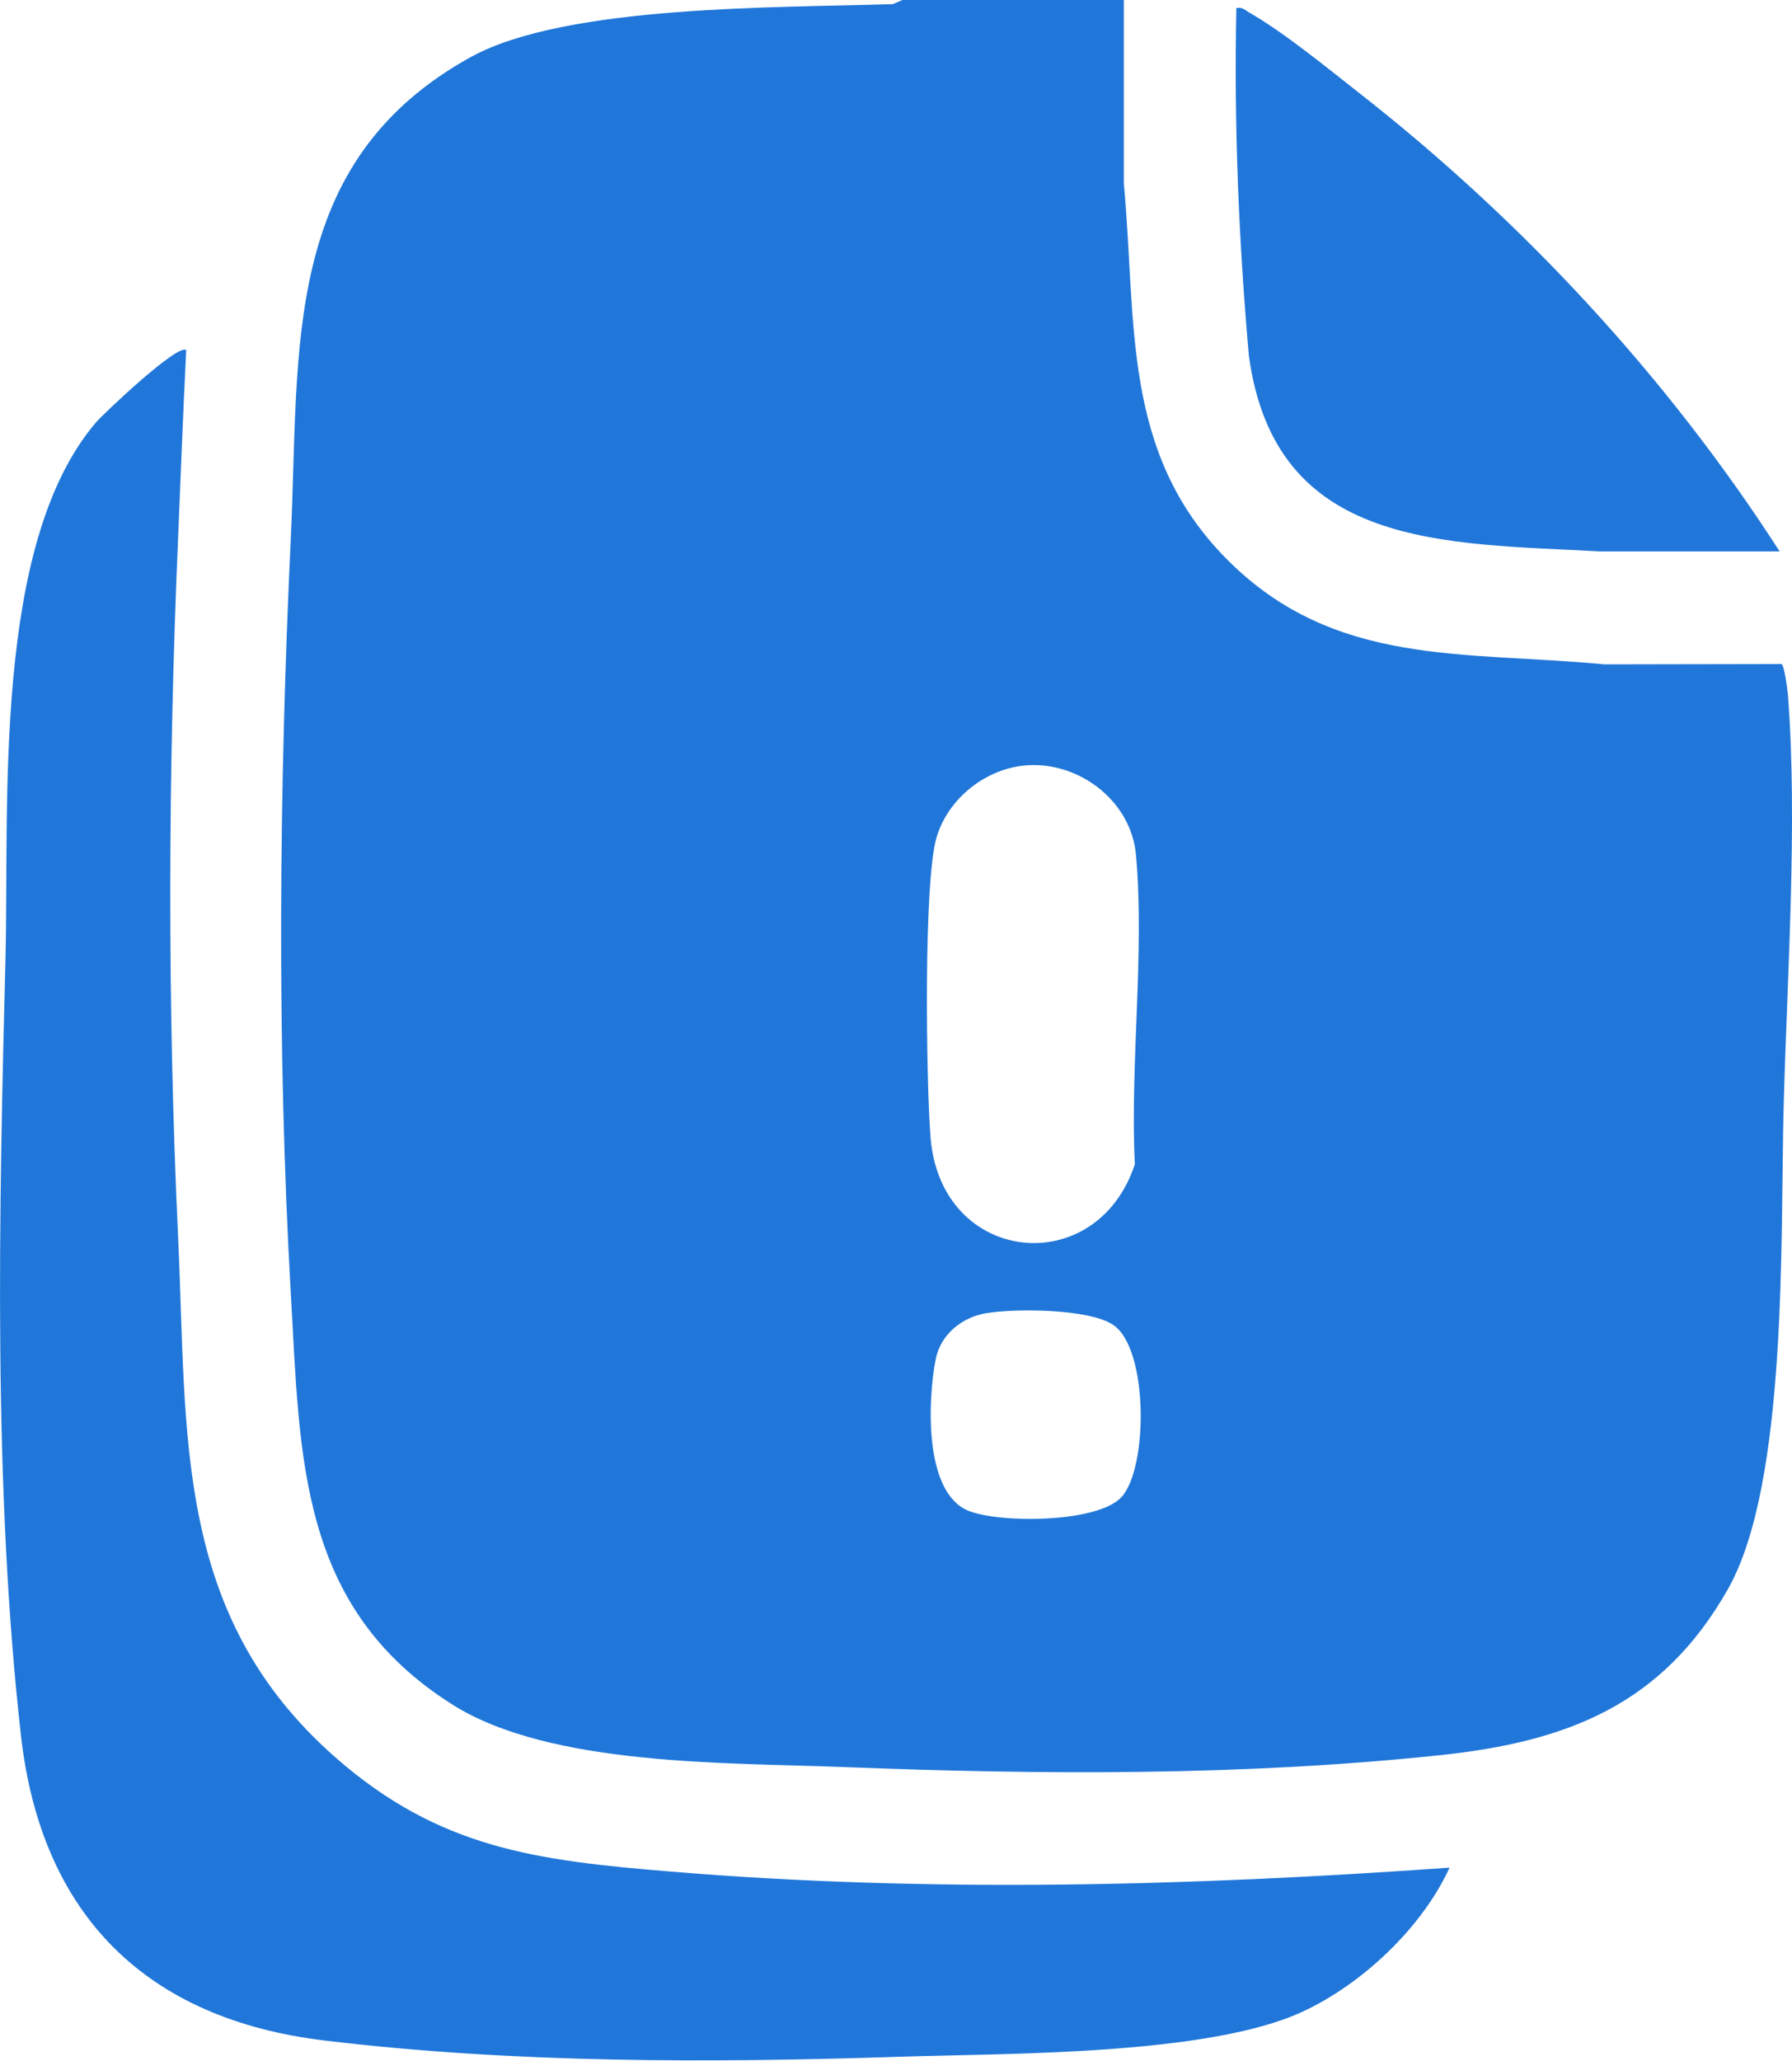
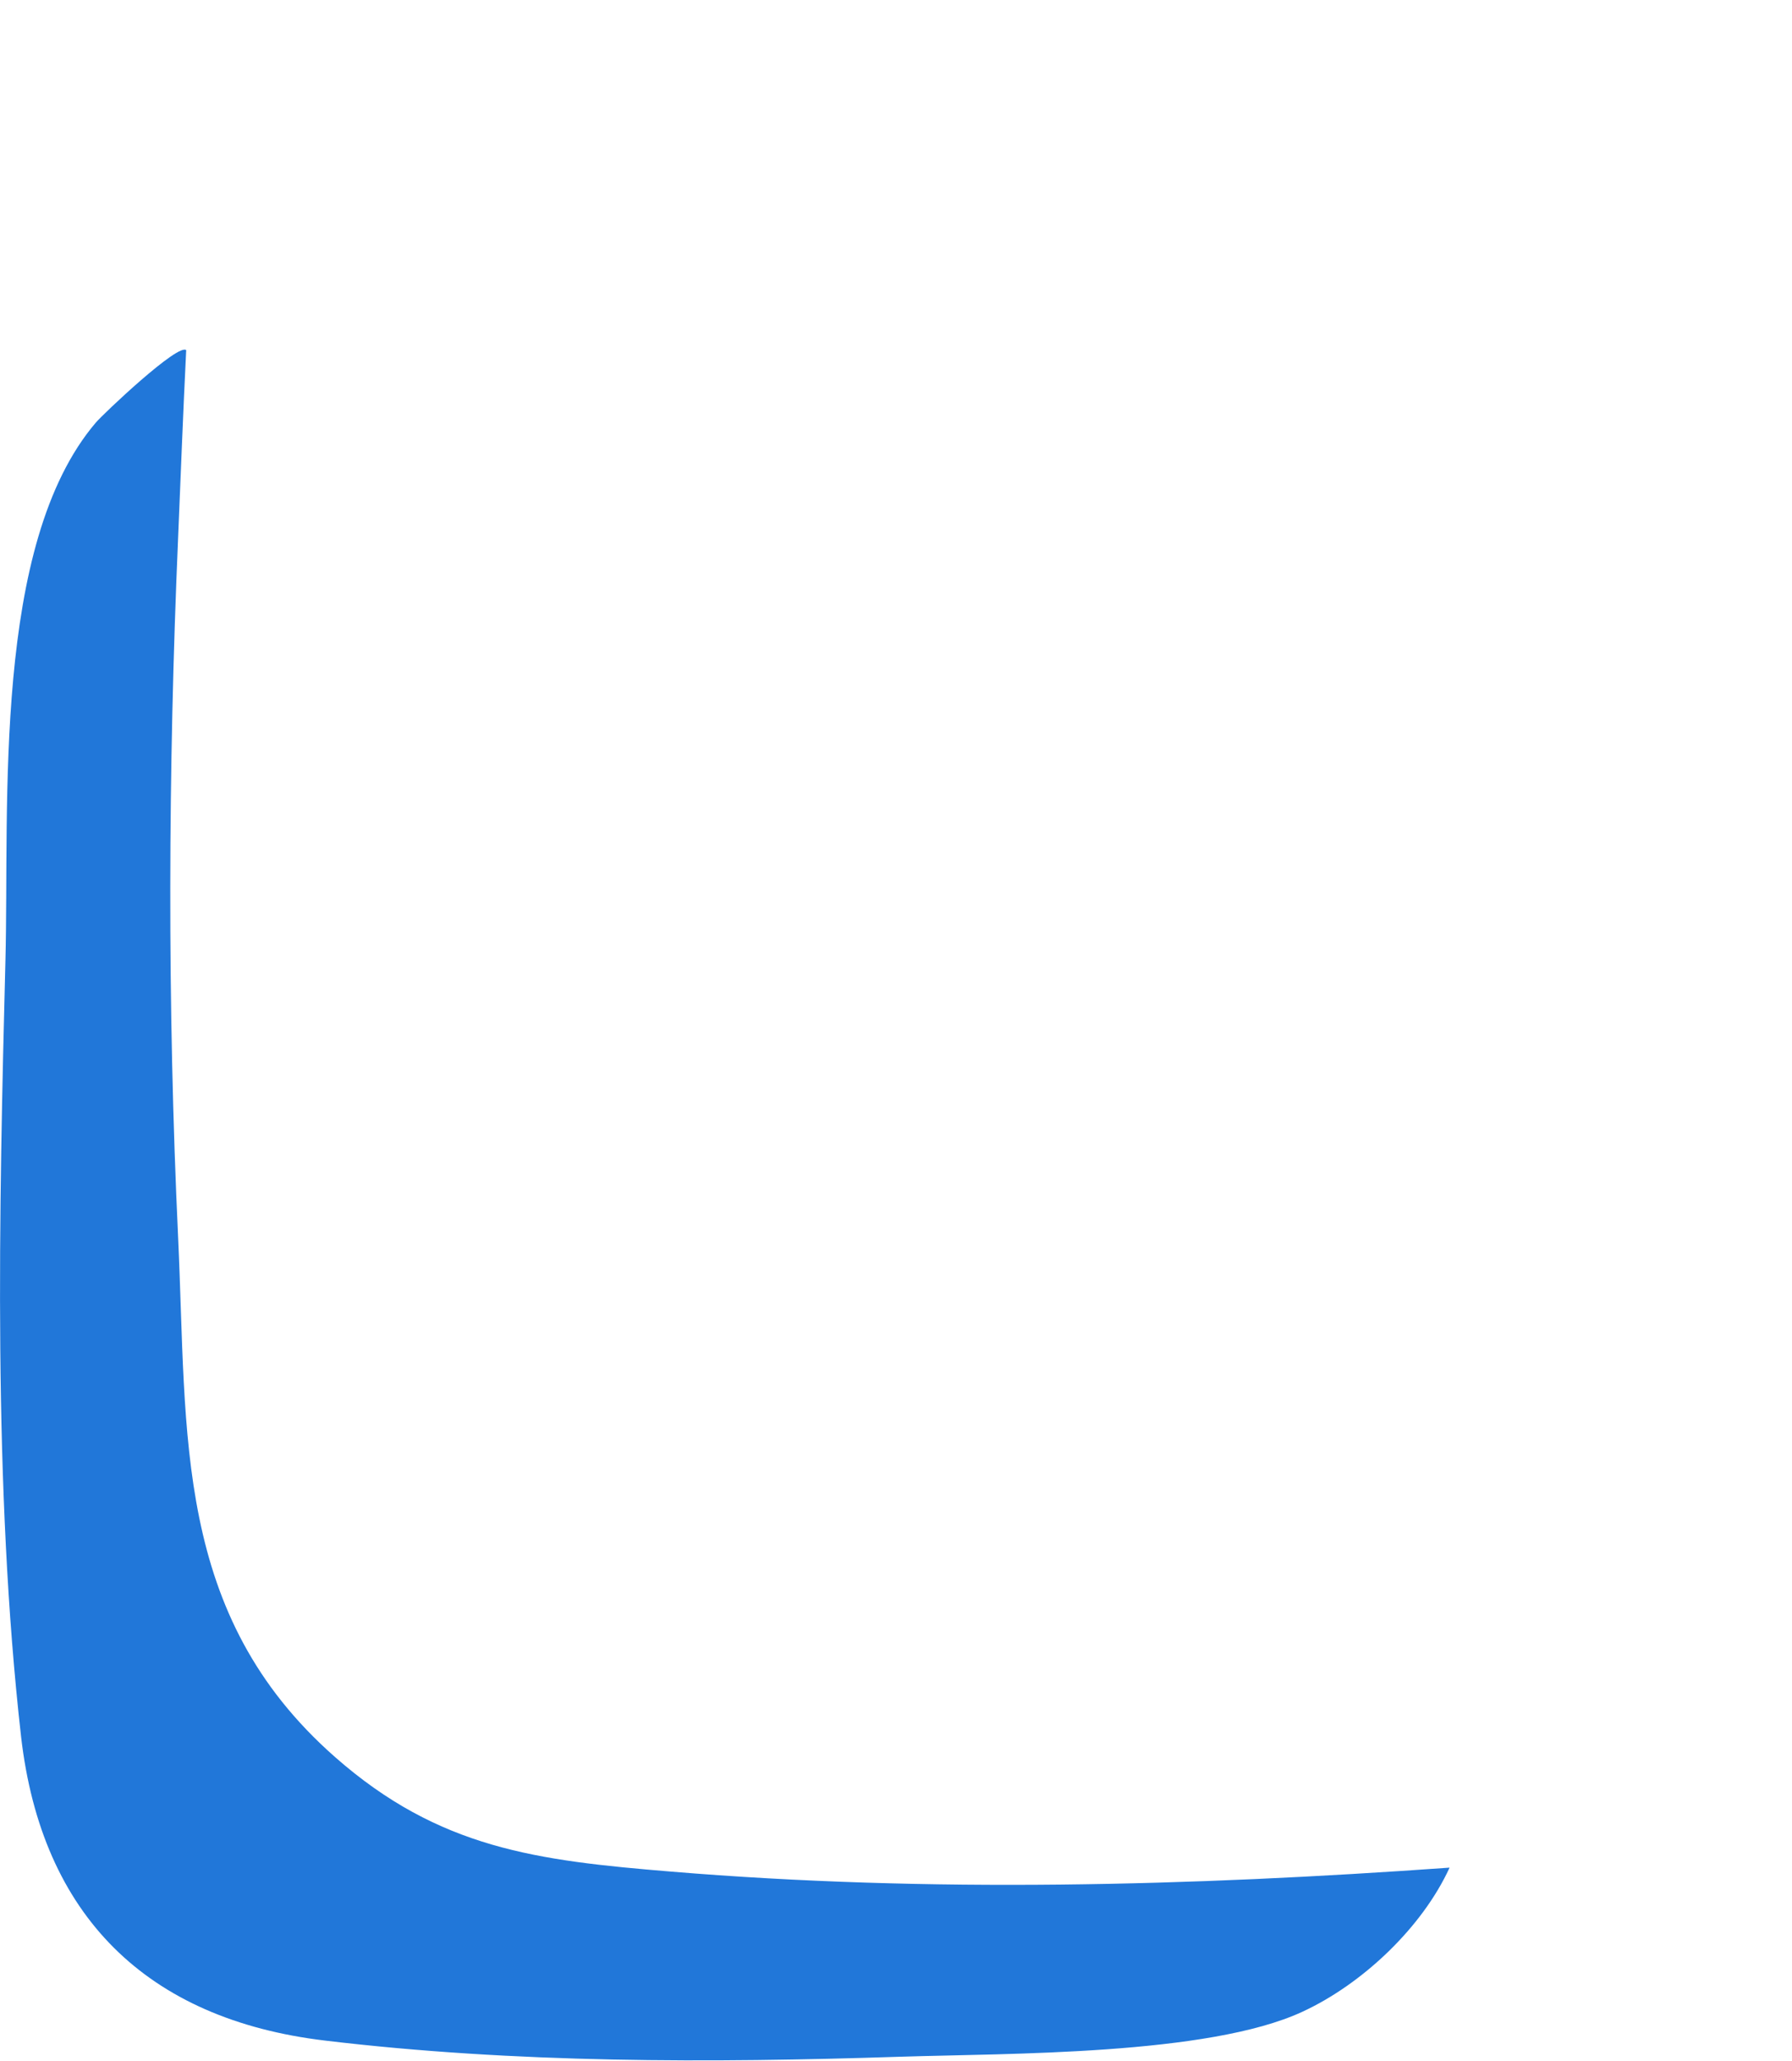
<svg xmlns="http://www.w3.org/2000/svg" id="Layer_2" data-name="Layer 2" viewBox="0 0 108.75 125">
  <defs>
    <style>
      .cls-1 {
        fill: #2177d9;
      }
    </style>
  </defs>
  <g id="Layer_1-2" data-name="Layer 1">
    <g>
-       <path class="cls-1" d="M68.2,0v11.12c.79,8.42-.17,16.33,6.25,22.8,6.52,6.57,14.38,5.56,22.92,6.38l10.73-.02c.18.03.37,1.52.4,1.84.61,7.79-.06,17.27-.26,25.15-.2,7.69.27,22.66-3.37,29.11-3.99,7.06-9.81,9.28-17.5,10.09-11.93,1.26-24.17,1.19-36.13.72-7.03-.28-17.85-.03-23.8-3.8-9.32-5.9-9.22-14.94-9.79-24.89-.86-15.1-.71-30.83,0-45.91.54-11.47-.63-22.75,10.92-29.13C34.37.27,47.33.48,54.18.25l.59-.25h13.43ZM62.04,46.45c-2.35.28-4.52,2.05-5.2,4.33-.81,2.73-.63,14.87-.37,18.2.61,7.76,10.08,8.71,12.4,1.64-.3-6.03.6-12.81.07-18.75-.3-3.38-3.63-5.81-6.9-5.42ZM59.83,79.66c-1.47.25-2.76,1.3-3.05,2.81-.47,2.39-.73,8.03,1.96,9.16,1.86.78,7.86.77,9.32-.82,1.62-1.76,1.64-9-.5-10.44-1.47-.99-5.94-1.01-7.72-.71Z" />
      <path class="cls-1" d="M11.3,21.24c-.19,3.78-.33,7.56-.49,11.35-.61,14.17-.66,28.33,0,42.49.56,12.01-.3,22.86,9.52,31.5,6.33,5.57,12.27,6.28,20.39,6.95,15.7,1.3,31.56.88,47.25-.24-1.67,3.64-5.3,7.07-8.95,8.75-5.72,2.64-17.83,2.51-24.38,2.72-11.56.38-23.39.4-34.92-.98-10.81-1.29-17.19-7.57-18.44-18.43C-.43,90.26-.06,73.45.33,58.25c.24-9.49-.8-25.23,5.48-32.61.44-.52,5.06-4.9,5.5-4.39Z" />
-       <path class="cls-1" d="M108,33.45h-10.88c-9.44-.52-19.73-.11-21.33-11.87-.62-7.02-.91-14.04-.76-21.09.37-.08.53.13.81.29,2.04,1.16,4.72,3.35,6.63,4.85,9.91,7.75,18.72,17.24,25.53,27.82Z" />
    </g>
  </g>
</svg>